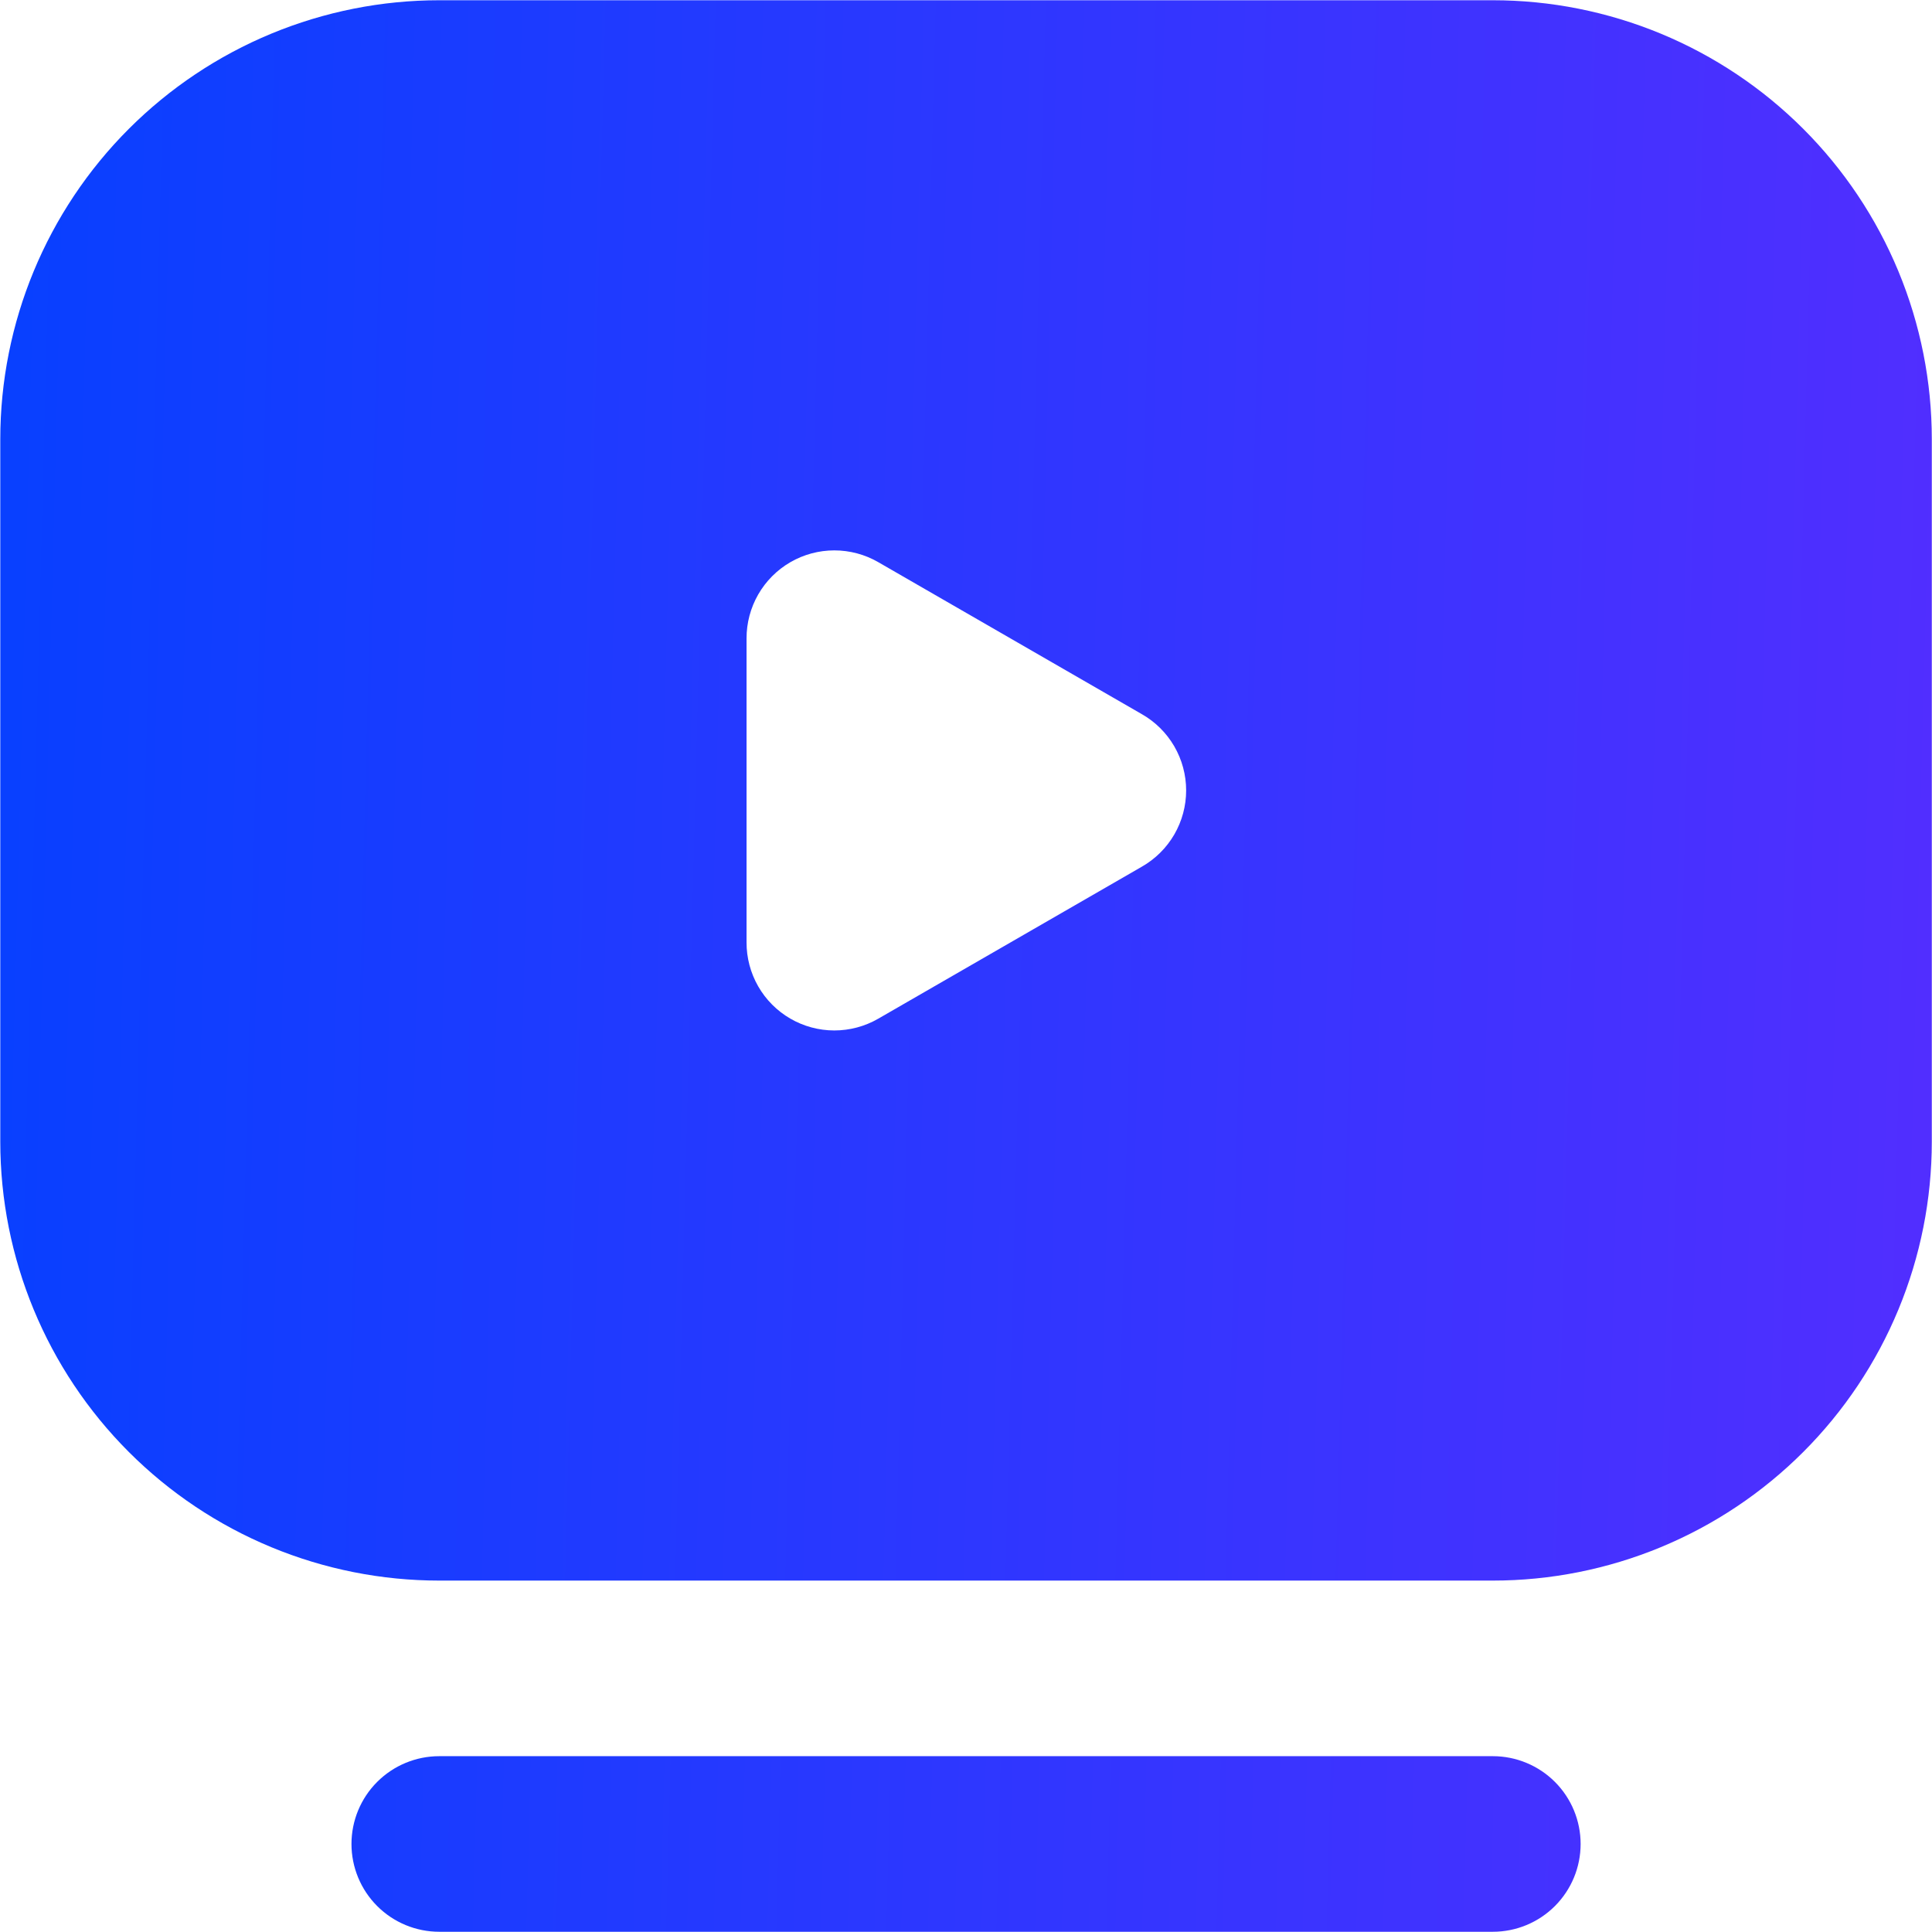
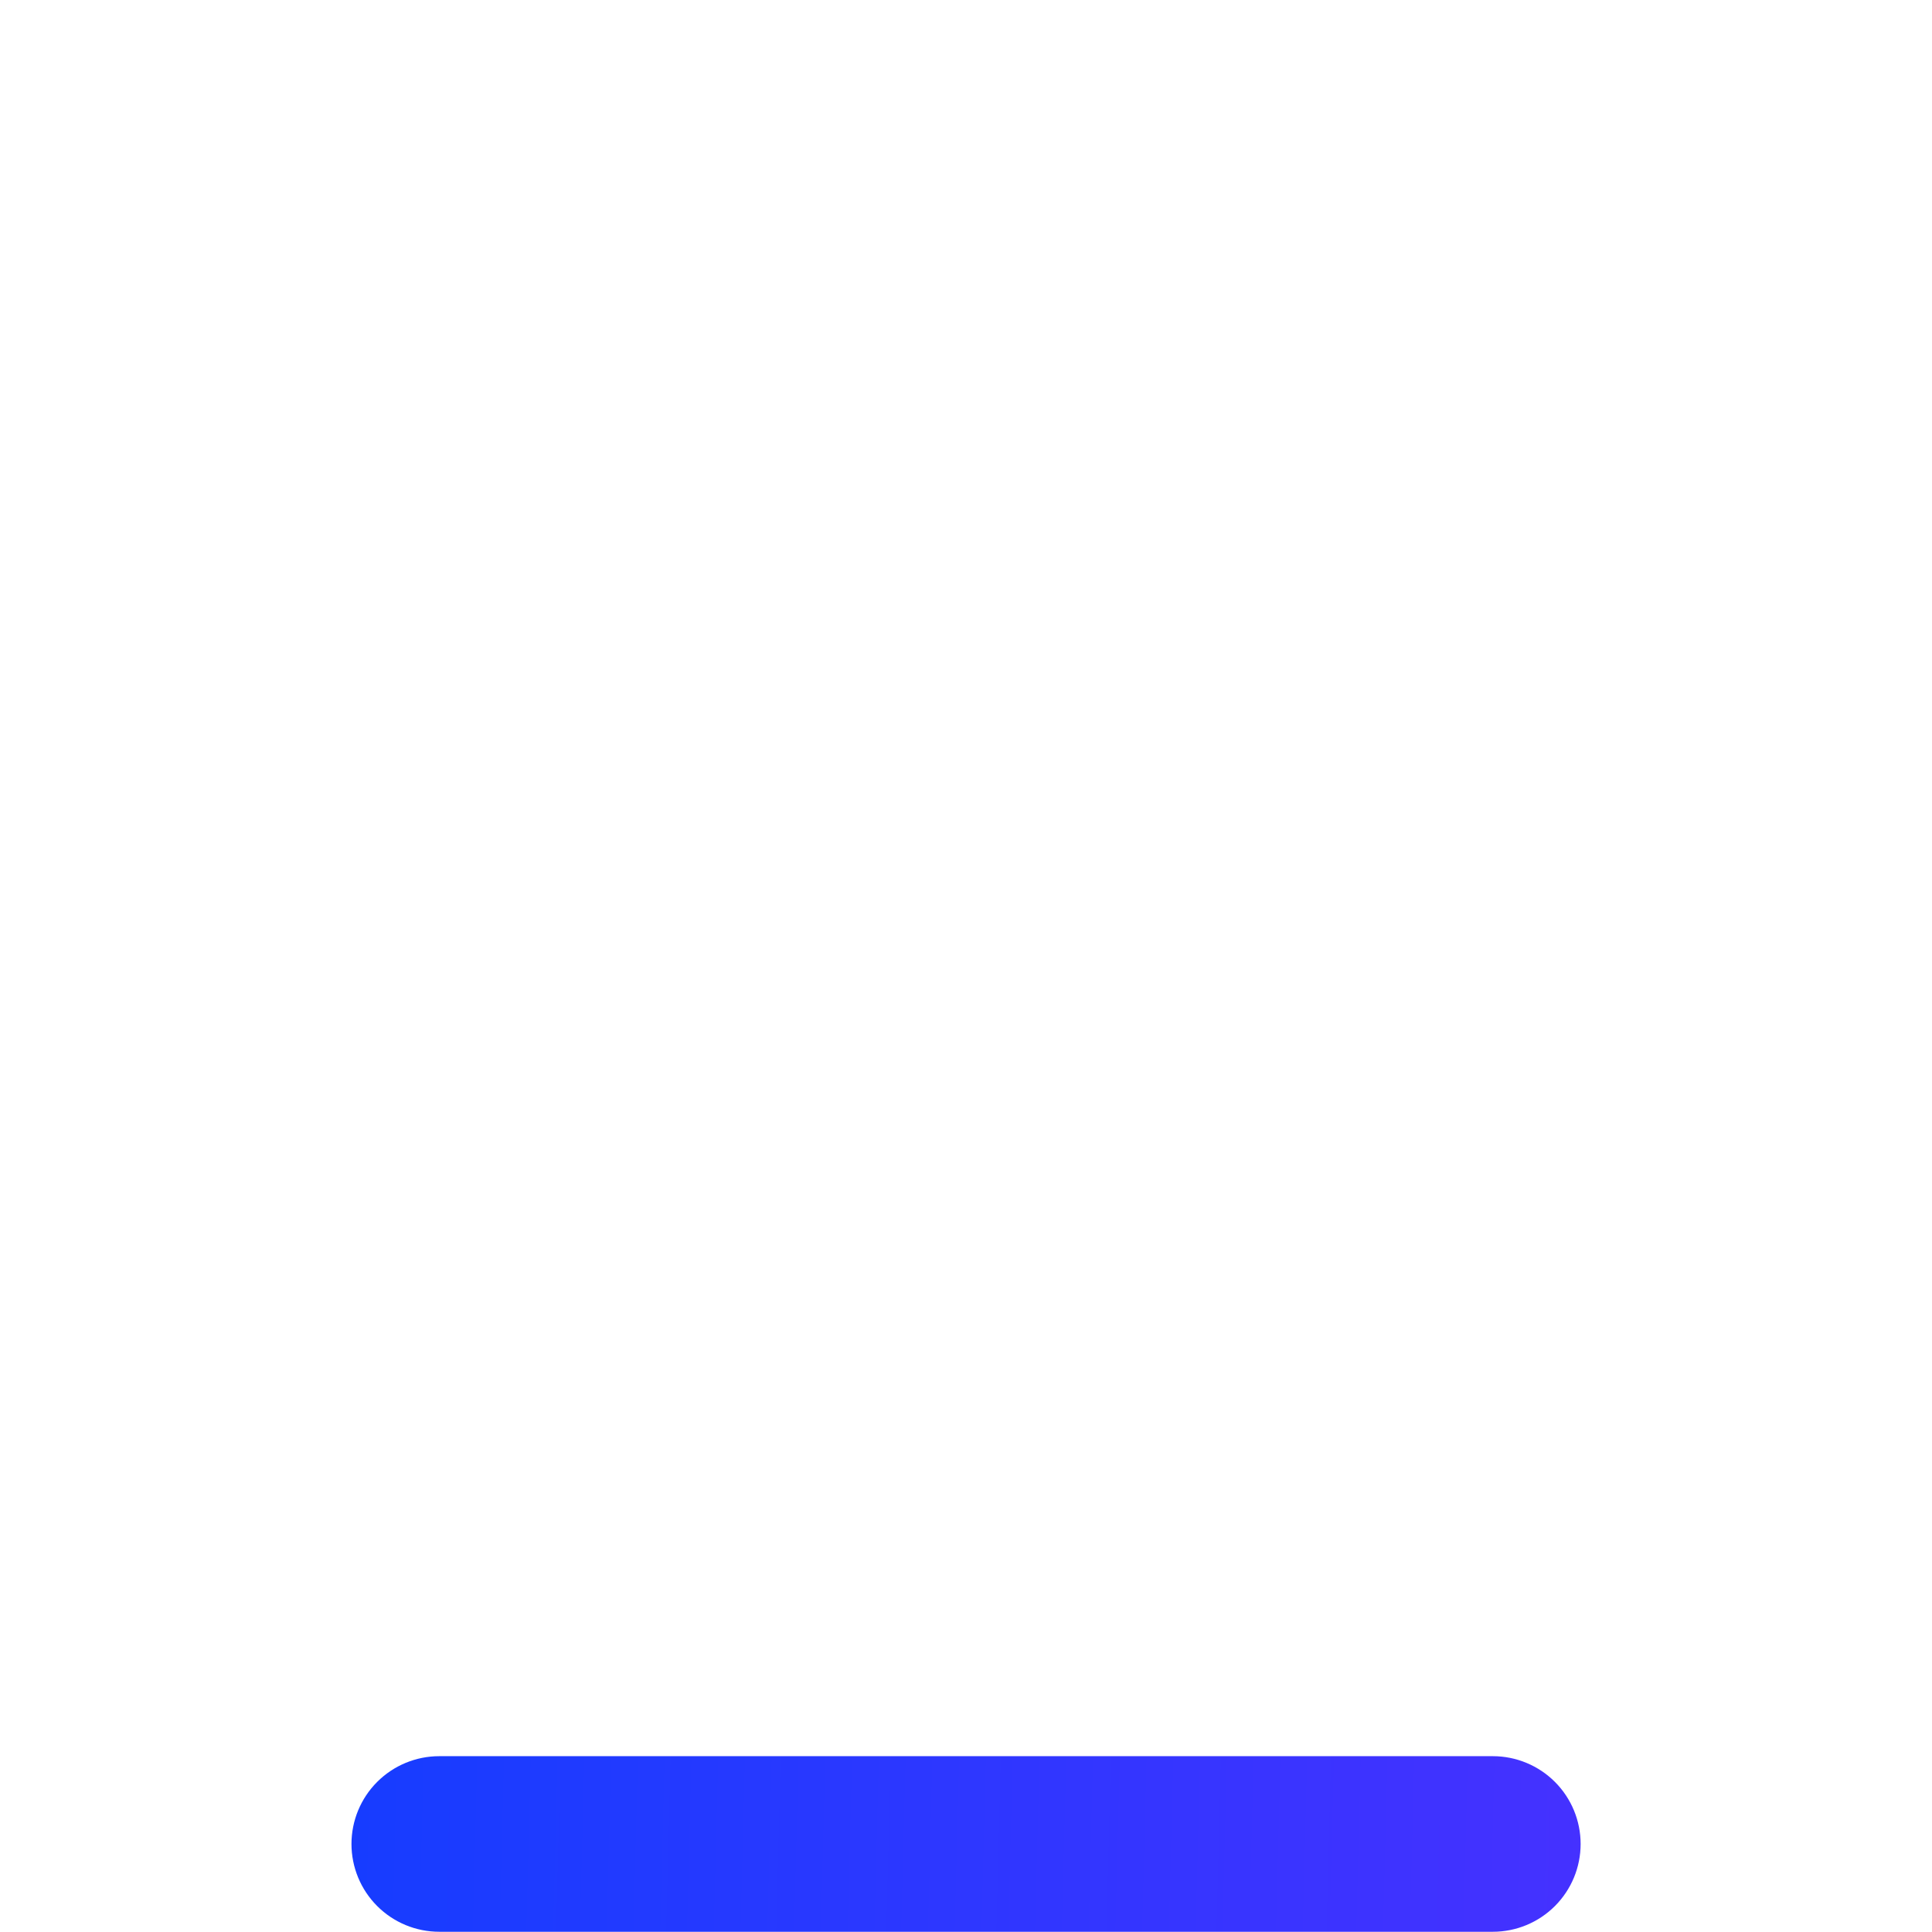
<svg xmlns="http://www.w3.org/2000/svg" width="210" height="210" viewBox="0 0 210 210" fill="none">
  <path d="M162.264 209.975H47.747C45.216 209.975 42.788 208.97 40.999 207.18C39.209 205.39 38.204 202.963 38.204 200.432C38.204 197.901 39.209 195.474 40.999 193.684C42.788 191.895 45.216 190.889 47.747 190.889H162.264C164.795 190.889 167.222 191.895 169.012 193.684C170.801 195.474 171.807 197.901 171.807 200.432C171.807 202.963 170.801 205.39 169.012 207.18C167.222 208.97 164.795 209.975 162.264 209.975Z" fill="url(#paint0_linear_2934_2102)" />
-   <path d="M162.264 0.027H47.747C41.481 0.027 35.276 1.262 29.487 3.659C23.698 6.057 18.438 9.572 14.007 14.003C5.058 22.951 0.031 35.088 0.031 47.743V124.087C0.031 136.742 5.058 148.879 14.007 157.827C18.438 162.258 23.698 165.773 29.487 168.171C35.276 170.569 41.481 171.803 47.747 171.803H162.264C168.53 171.803 174.735 170.569 180.524 168.171C186.313 165.773 191.573 162.258 196.004 157.827C200.434 153.397 203.949 148.136 206.347 142.347C208.745 136.558 209.979 130.354 209.979 124.087V47.743C209.979 41.477 208.745 35.272 206.347 29.483C203.949 23.694 200.434 18.434 196.004 14.003C191.573 9.572 186.313 6.057 180.524 3.659C174.735 1.262 168.53 0.027 162.264 0.027ZM124.091 94.218L95.462 110.727C94.009 111.566 92.359 112.007 90.681 112.006C89.003 112.004 87.354 111.56 85.903 110.718C84.451 109.876 83.247 108.666 82.412 107.21C81.577 105.753 81.141 104.103 81.147 102.425V69.406C81.141 67.727 81.577 66.077 82.412 64.621C83.247 63.165 84.451 61.955 85.903 61.112C87.354 60.27 89.003 59.826 90.681 59.825C92.359 59.823 94.009 60.264 95.462 61.103L124.091 77.613C125.56 78.445 126.782 79.652 127.632 81.111C128.481 82.569 128.929 84.227 128.929 85.915C128.929 87.603 128.481 89.261 127.632 90.72C126.782 92.178 125.56 93.385 124.091 94.218Z" fill="url(#paint1_linear_2934_2102)" />
  <defs>
    <linearGradient id="paint0_linear_2934_2102" x1="-0.028" y1="2.342" x2="215.166" y2="7.865" gradientUnits="userSpaceOnUse">
      <stop stop-color="#0840FF" />
      <stop offset="1" stop-color="#522EFF" />
    </linearGradient>
    <linearGradient id="paint1_linear_2934_2102" x1="-0.028" y1="2.342" x2="215.166" y2="7.865" gradientUnits="userSpaceOnUse">
      <stop stop-color="#0840FF" />
      <stop offset="1" stop-color="#522EFF" />
    </linearGradient>
  </defs>
</svg>